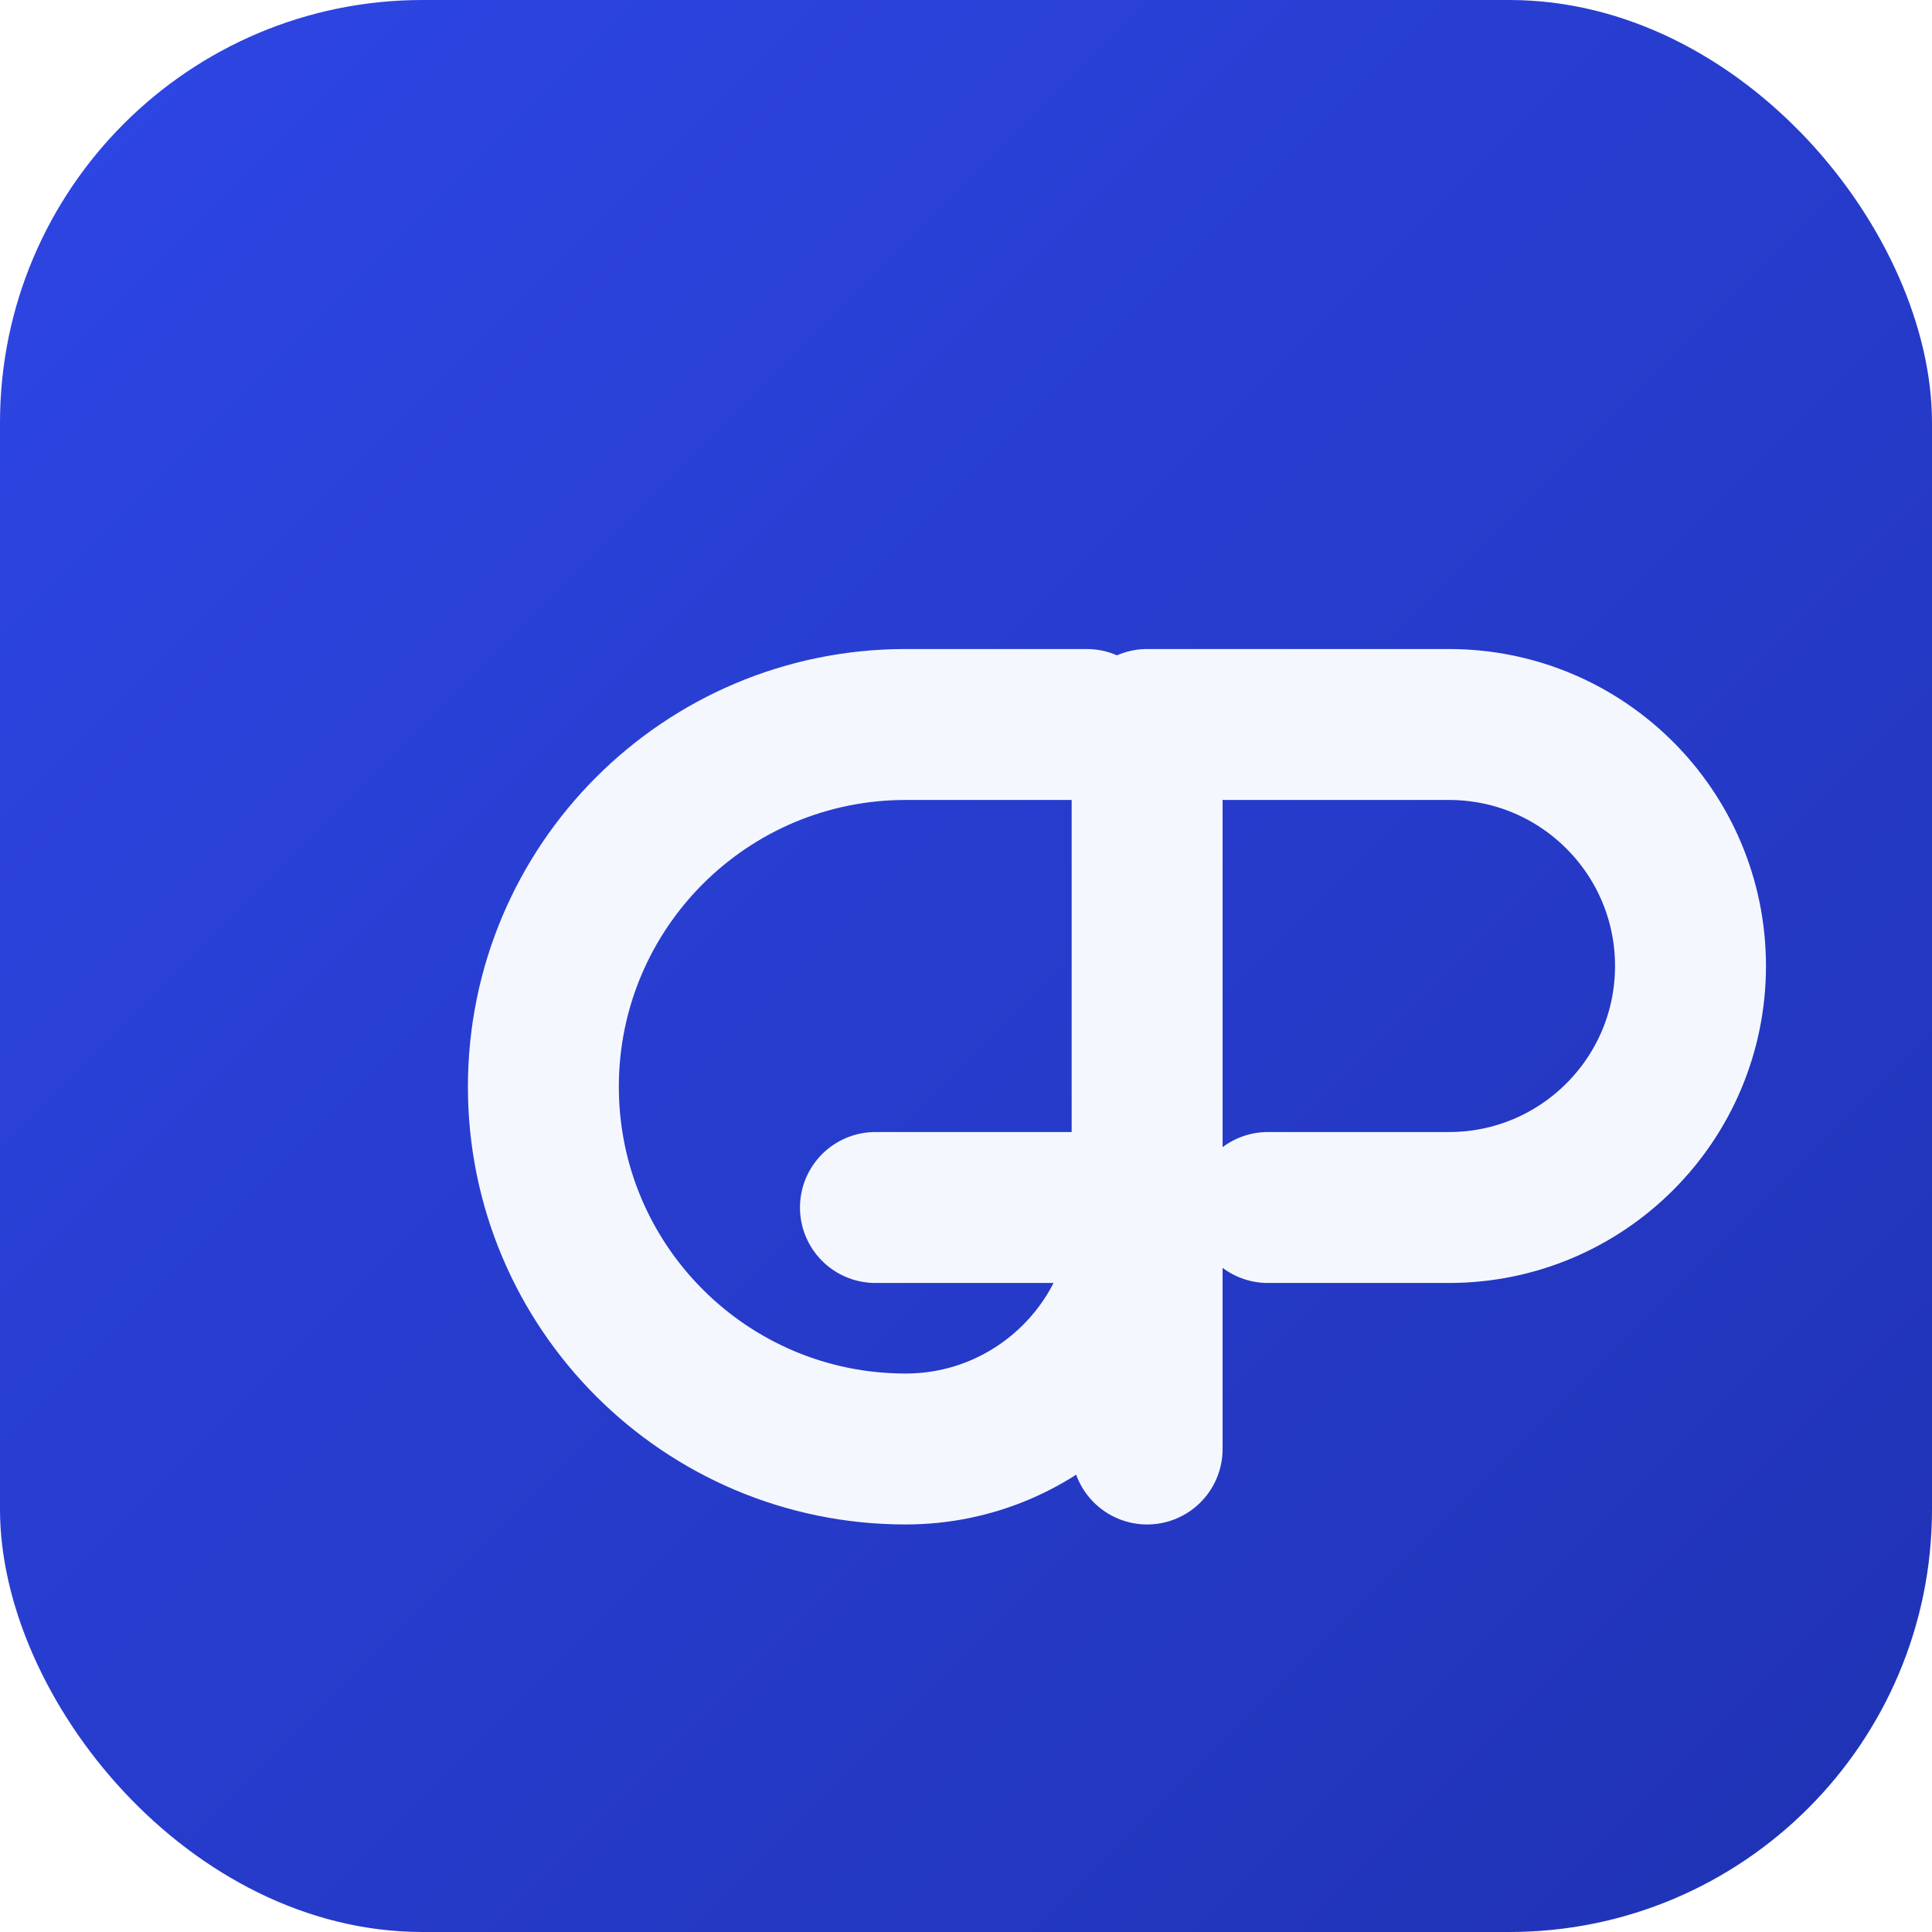
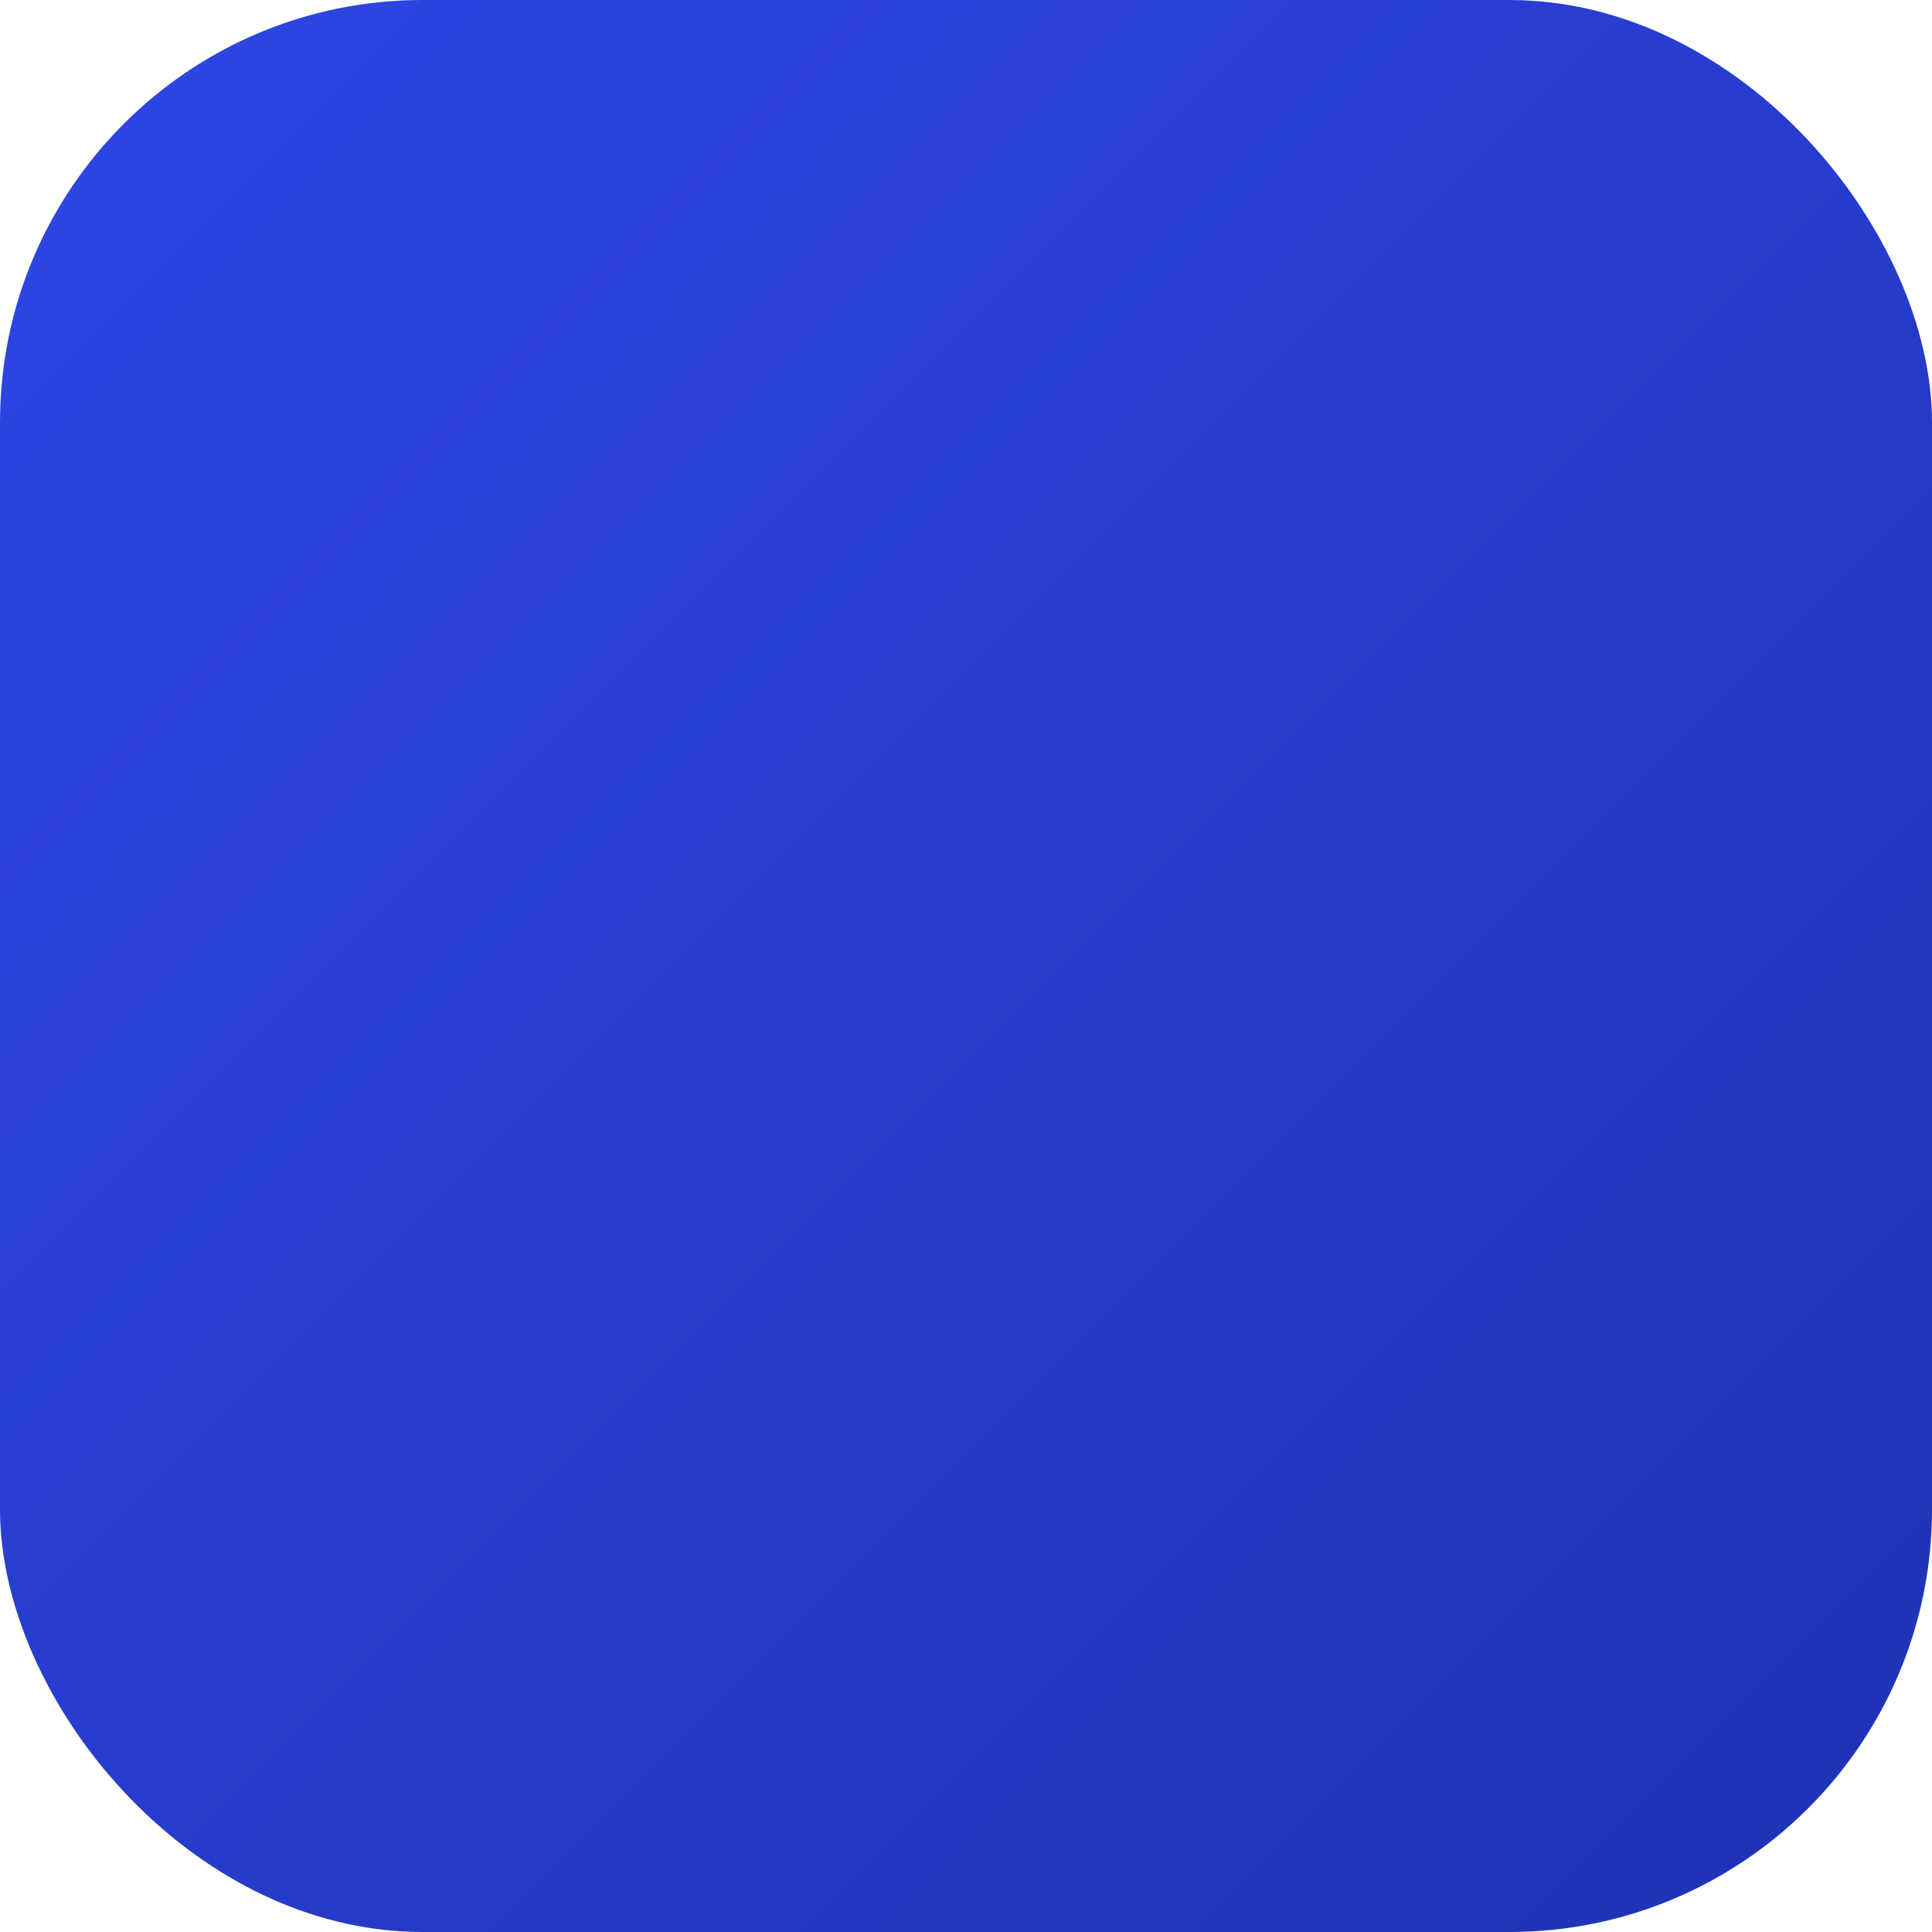
<svg xmlns="http://www.w3.org/2000/svg" viewBox="0 0 64 64" role="img" aria-label="Gestão Premium icon">
  <defs>
    <linearGradient id="gpGradient" x1="0%" y1="0%" x2="100%" y2="100%">
      <stop offset="0%" stop-color="#2E46E5" />
      <stop offset="100%" stop-color="#1F32B4" />
    </linearGradient>
    <filter id="glow" x="-10%" y="-10%" width="120%" height="120%">
      <feGaussianBlur stdDeviation="2" result="blur" />
      <feMerge>
        <feMergeNode in="blur" />
        <feMergeNode in="SourceGraphic" />
      </feMerge>
    </filter>
  </defs>
  <rect width="64" height="64" rx="14" fill="url(#gpGradient)" />
  <g fill="none" stroke="#F5F7FF" stroke-width="5" stroke-linecap="round" stroke-linejoin="round" filter="url(#glow)">
-     <path d="M36 24h-6c-6.627 0-12 5.373-12 12s5.373 12 12 12c4.418 0 8-3.582 8-8h-9" />
-     <path d="M38 48V24h10c4.418 0 8 3.582 8 8s-3.582 8-8 8h-6" />
-   </g>
+     </g>
</svg>